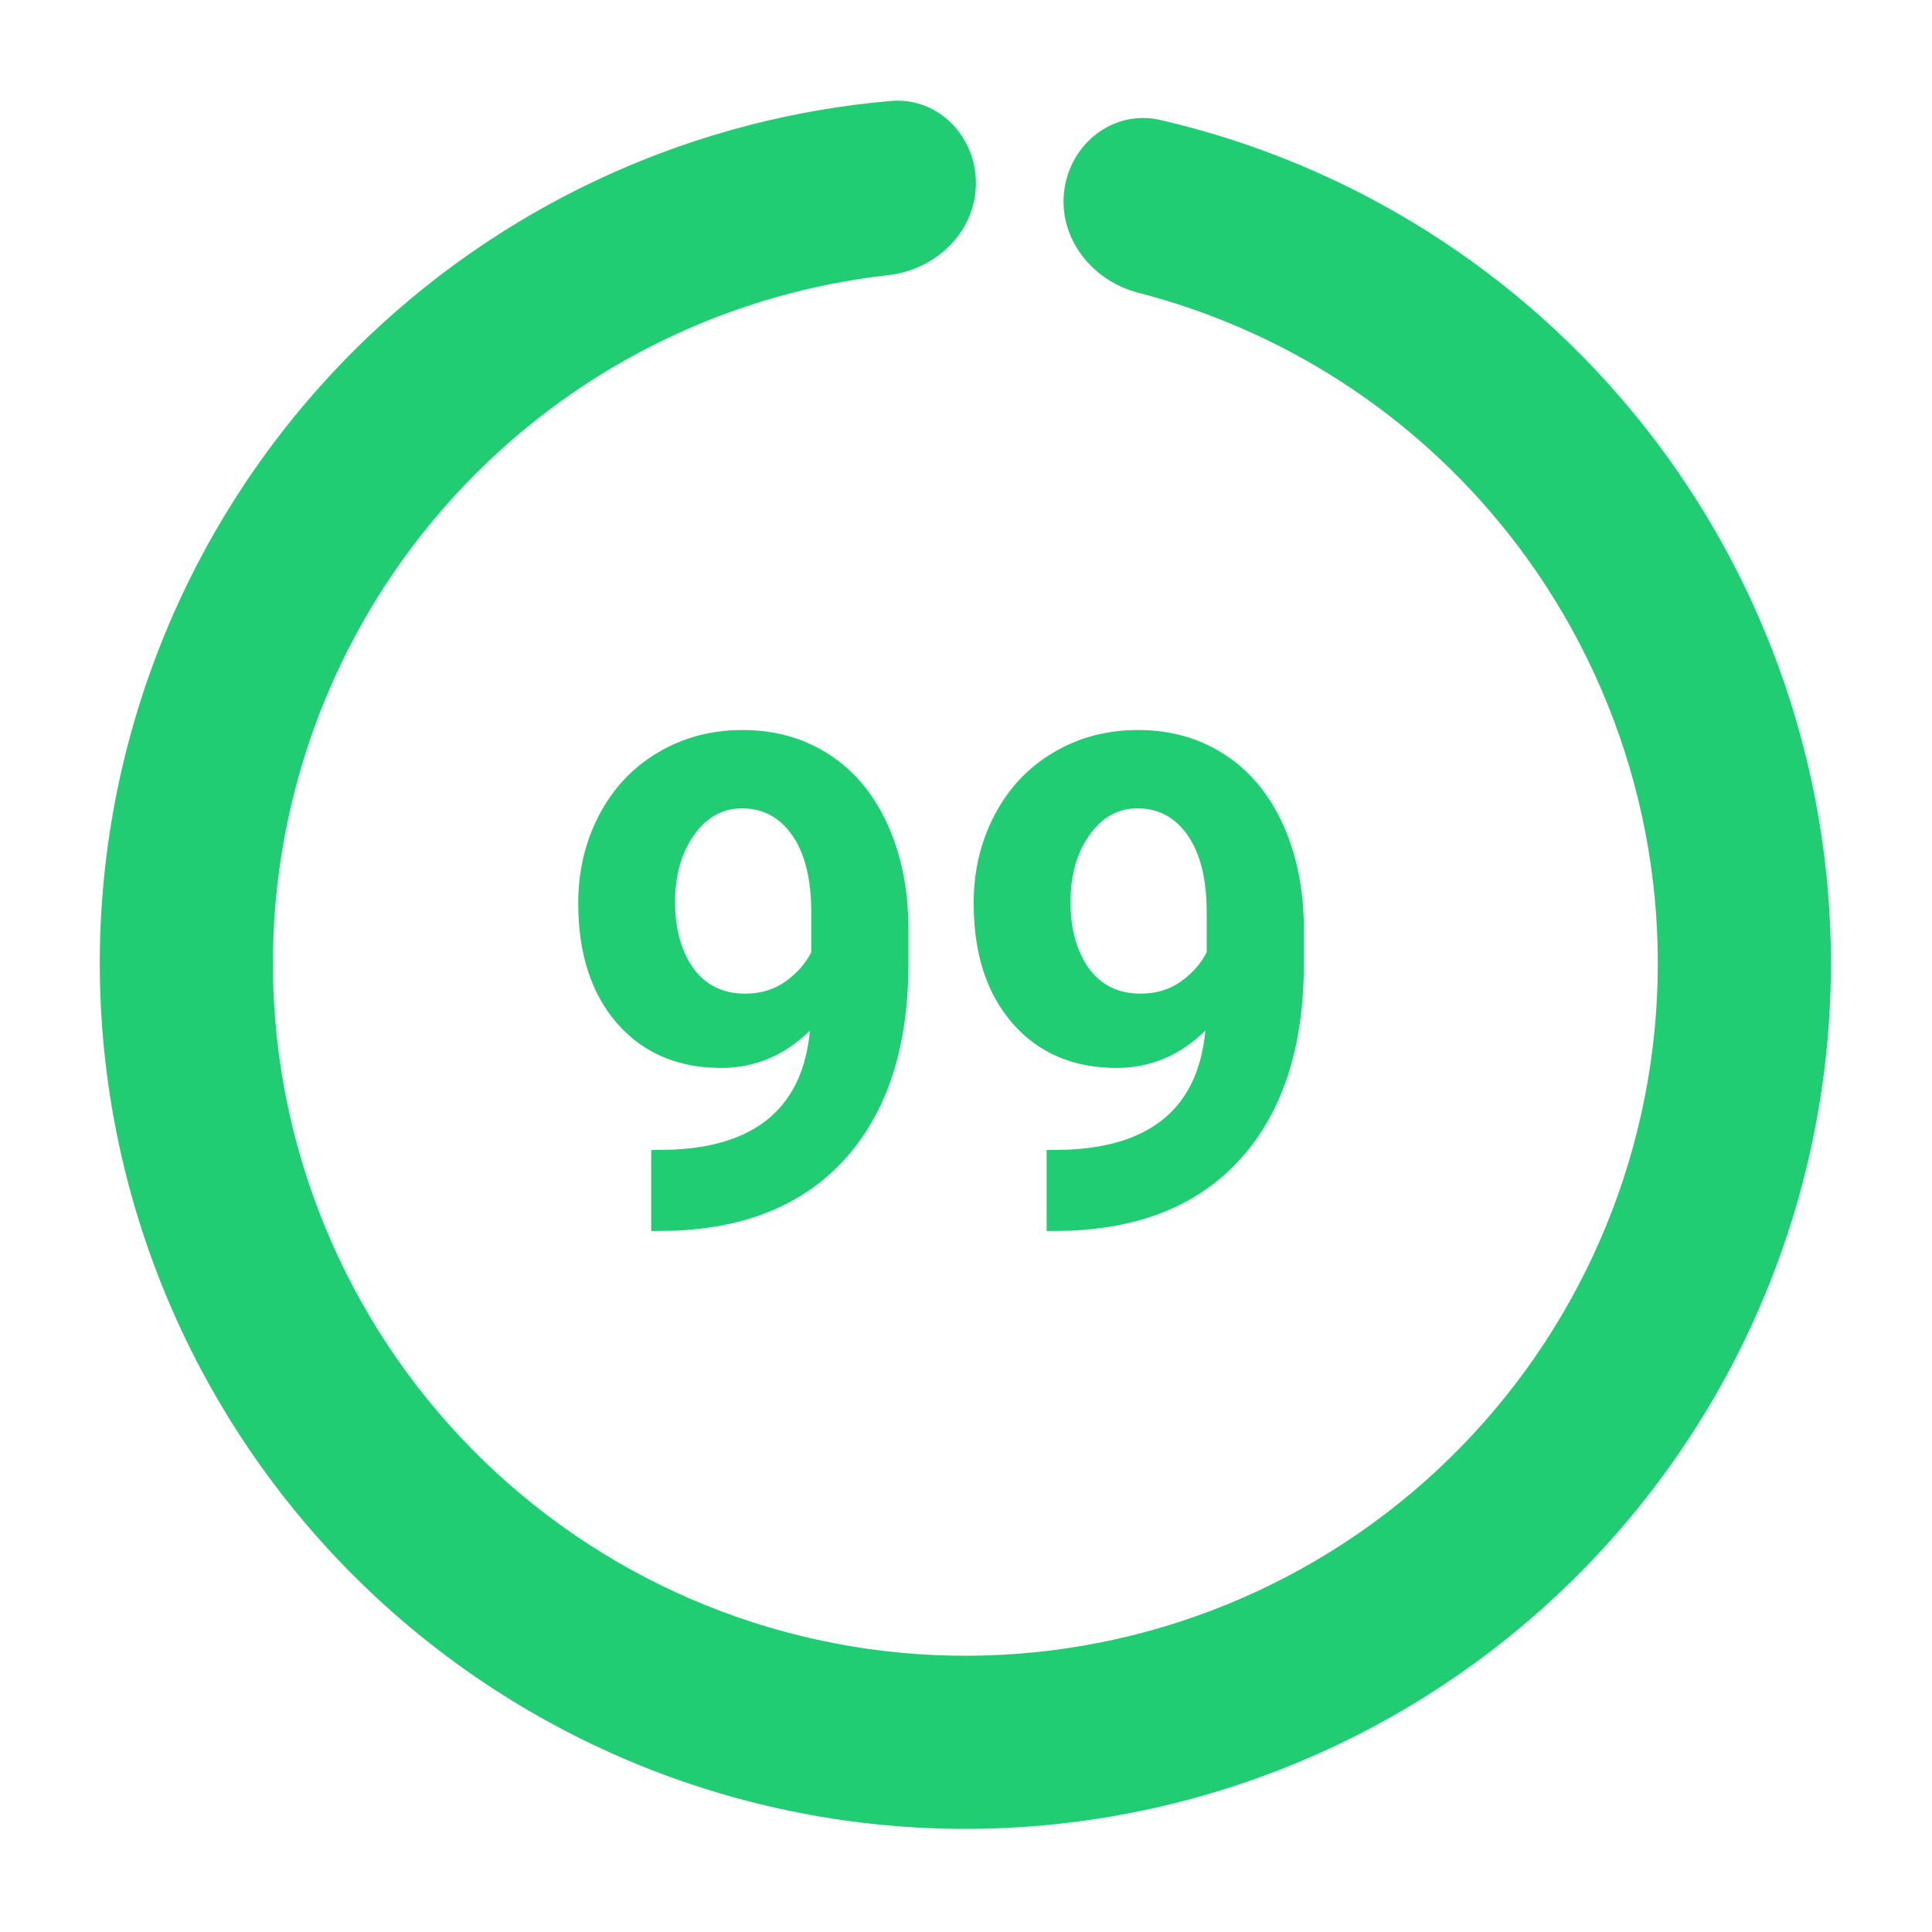
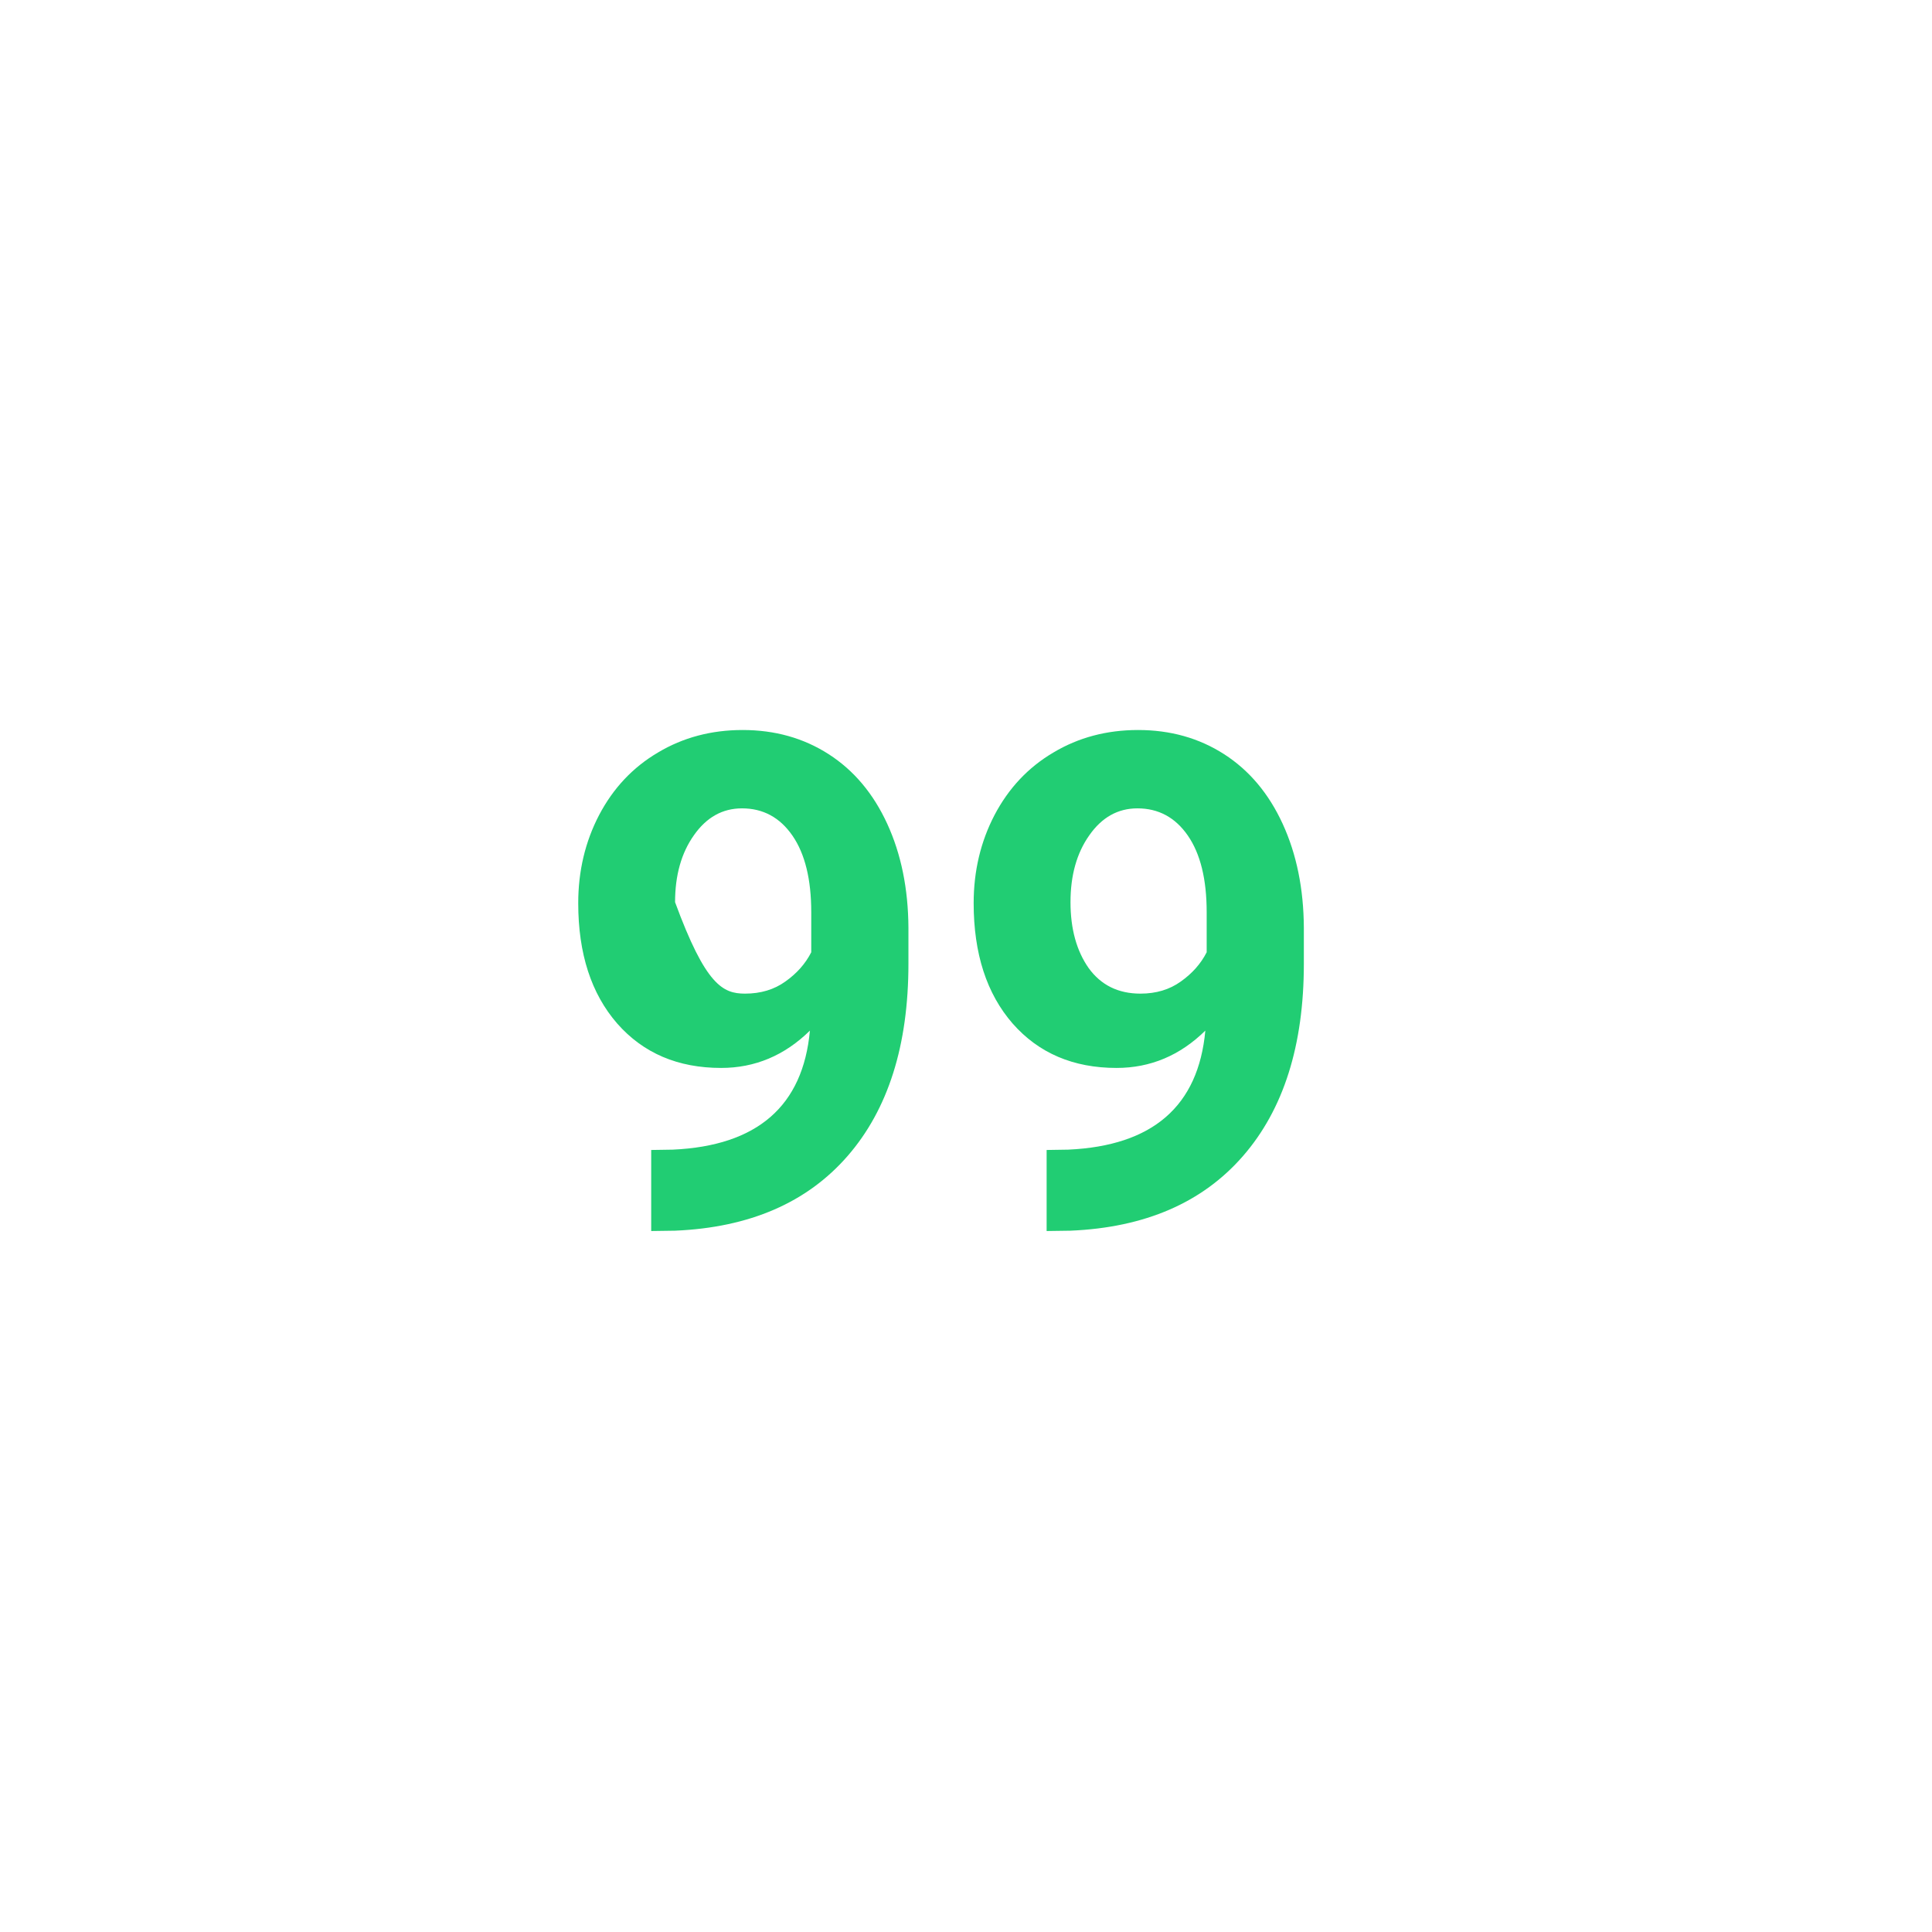
<svg xmlns="http://www.w3.org/2000/svg" width="202" height="202" viewBox="0 0 202 202" fill="none">
  <g filter="url(#filter0_d_20_373)">
-     <path d="M102.036 15.275C102.104 10.277 98.097 6.124 93.118 6.556C72.844 8.312 53.652 16.868 38.741 30.973C21.628 47.162 11.502 69.385 10.513 92.921C9.525 116.457 17.753 139.45 33.448 157.016C49.143 174.583 71.069 185.337 94.568 186.994C118.066 188.651 141.284 181.08 159.289 165.89C177.295 150.701 188.668 129.089 190.992 105.647C193.316 82.206 186.409 58.782 171.737 40.352C158.953 24.293 141.152 13.129 121.325 8.545C116.455 7.419 111.905 10.969 111.271 15.926V15.926C110.637 20.884 114.165 25.361 119.005 26.609C134.159 30.515 147.728 39.255 157.576 51.625C169.314 66.369 174.84 85.108 172.98 103.861C171.121 122.615 162.022 139.904 147.618 152.056C133.214 164.207 114.639 170.264 95.841 168.938C77.042 167.613 59.501 159.01 46.945 144.957C34.389 130.904 27.807 112.509 28.597 93.68C29.388 74.851 37.489 57.073 51.179 44.122C62.666 33.256 77.327 26.507 92.88 24.767C97.847 24.211 101.968 20.273 102.036 15.275V15.275Z" fill="#21CD73" />
-   </g>
-   <path d="M84.68 107.756C82.031 110.357 78.938 111.658 75.398 111.658C70.875 111.658 67.254 110.111 64.535 107.018C61.816 103.9 60.457 99.705 60.457 94.432C60.457 91.08 61.184 88.01 62.637 85.221C64.113 82.408 66.164 80.228 68.789 78.682C71.414 77.111 74.367 76.326 77.648 76.326C81.023 76.326 84.023 77.17 86.648 78.857C89.273 80.545 91.312 82.971 92.766 86.135C94.219 89.299 94.957 92.92 94.981 96.998V100.76C94.981 109.291 92.859 115.994 88.617 120.869C84.375 125.744 78.363 128.346 70.582 128.674L68.086 128.709V120.236L70.336 120.201C79.172 119.803 83.953 115.654 84.68 107.756ZM77.894 103.889C79.535 103.889 80.941 103.467 82.113 102.623C83.309 101.779 84.211 100.76 84.82 99.564V95.381C84.82 91.936 84.164 89.264 82.852 87.365C81.539 85.467 79.781 84.518 77.578 84.518C75.539 84.518 73.863 85.455 72.551 87.33C71.238 89.182 70.582 91.514 70.582 94.326C70.582 97.115 71.215 99.412 72.481 101.217C73.769 102.998 75.574 103.889 77.894 103.889ZM126.023 107.756C123.375 110.357 120.281 111.658 116.742 111.658C112.219 111.658 108.598 110.111 105.879 107.018C103.16 103.9 101.801 99.705 101.801 94.432C101.801 91.08 102.527 88.01 103.98 85.221C105.457 82.408 107.508 80.228 110.133 78.682C112.758 77.111 115.711 76.326 118.992 76.326C122.367 76.326 125.367 77.17 127.992 78.857C130.617 80.545 132.656 82.971 134.109 86.135C135.562 89.299 136.301 92.92 136.324 96.998V100.76C136.324 109.291 134.203 115.994 129.961 120.869C125.719 125.744 119.707 128.346 111.926 128.674L109.43 128.709V120.236L111.68 120.201C120.516 119.803 125.297 115.654 126.023 107.756ZM119.238 103.889C120.879 103.889 122.285 103.467 123.457 102.623C124.652 101.779 125.555 100.76 126.164 99.564V95.381C126.164 91.936 125.508 89.264 124.195 87.365C122.883 85.467 121.125 84.518 118.922 84.518C116.883 84.518 115.207 85.455 113.895 87.33C112.582 89.182 111.926 91.514 111.926 94.326C111.926 97.115 112.559 99.412 113.824 101.217C115.113 102.998 116.918 103.889 119.238 103.889Z" fill="#21CD73" />
+     </g>
+   <path d="M84.68 107.756C82.031 110.357 78.938 111.658 75.398 111.658C70.875 111.658 67.254 110.111 64.535 107.018C61.816 103.9 60.457 99.705 60.457 94.432C60.457 91.08 61.184 88.01 62.637 85.221C64.113 82.408 66.164 80.228 68.789 78.682C71.414 77.111 74.367 76.326 77.648 76.326C81.023 76.326 84.023 77.17 86.648 78.857C89.273 80.545 91.312 82.971 92.766 86.135C94.219 89.299 94.957 92.92 94.981 96.998V100.76C94.981 109.291 92.859 115.994 88.617 120.869C84.375 125.744 78.363 128.346 70.582 128.674L68.086 128.709V120.236L70.336 120.201C79.172 119.803 83.953 115.654 84.68 107.756ZM77.894 103.889C79.535 103.889 80.941 103.467 82.113 102.623C83.309 101.779 84.211 100.76 84.82 99.564V95.381C84.82 91.936 84.164 89.264 82.852 87.365C81.539 85.467 79.781 84.518 77.578 84.518C75.539 84.518 73.863 85.455 72.551 87.33C71.238 89.182 70.582 91.514 70.582 94.326C73.769 102.998 75.574 103.889 77.894 103.889ZM126.023 107.756C123.375 110.357 120.281 111.658 116.742 111.658C112.219 111.658 108.598 110.111 105.879 107.018C103.16 103.9 101.801 99.705 101.801 94.432C101.801 91.08 102.527 88.01 103.98 85.221C105.457 82.408 107.508 80.228 110.133 78.682C112.758 77.111 115.711 76.326 118.992 76.326C122.367 76.326 125.367 77.17 127.992 78.857C130.617 80.545 132.656 82.971 134.109 86.135C135.562 89.299 136.301 92.92 136.324 96.998V100.76C136.324 109.291 134.203 115.994 129.961 120.869C125.719 125.744 119.707 128.346 111.926 128.674L109.43 128.709V120.236L111.68 120.201C120.516 119.803 125.297 115.654 126.023 107.756ZM119.238 103.889C120.879 103.889 122.285 103.467 123.457 102.623C124.652 101.779 125.555 100.76 126.164 99.564V95.381C126.164 91.936 125.508 89.264 124.195 87.365C122.883 85.467 121.125 84.518 118.922 84.518C116.883 84.518 115.207 85.455 113.895 87.33C112.582 89.182 111.926 91.514 111.926 94.326C111.926 97.115 112.559 99.412 113.824 101.217C115.113 102.998 116.918 103.889 119.238 103.889Z" fill="#21CD73" />
  <defs>
    <filter id="filter0_d_20_373" x="0.434" y="0.524" width="201" height="200.693" filterUnits="userSpaceOnUse" color-interpolation-filters="sRGB">
      <feFlood flood-opacity="0" result="BackgroundImageFix" />
      <feColorMatrix in="SourceAlpha" type="matrix" values="0 0 0 0 0 0 0 0 0 0 0 0 0 0 0 0 0 0 127 0" result="hardAlpha" />
      <feOffset dy="4" />
      <feGaussianBlur stdDeviation="5" />
      <feComposite in2="hardAlpha" operator="out" />
      <feColorMatrix type="matrix" values="0 0 0 0 0 0 0 0 0 0 0 0 0 0 0 0 0 0 0.25 0" />
      <feBlend mode="normal" in2="BackgroundImageFix" result="effect1_dropShadow_20_373" />
      <feBlend mode="normal" in="SourceGraphic" in2="effect1_dropShadow_20_373" result="shape" />
    </filter>
  </defs>
</svg>